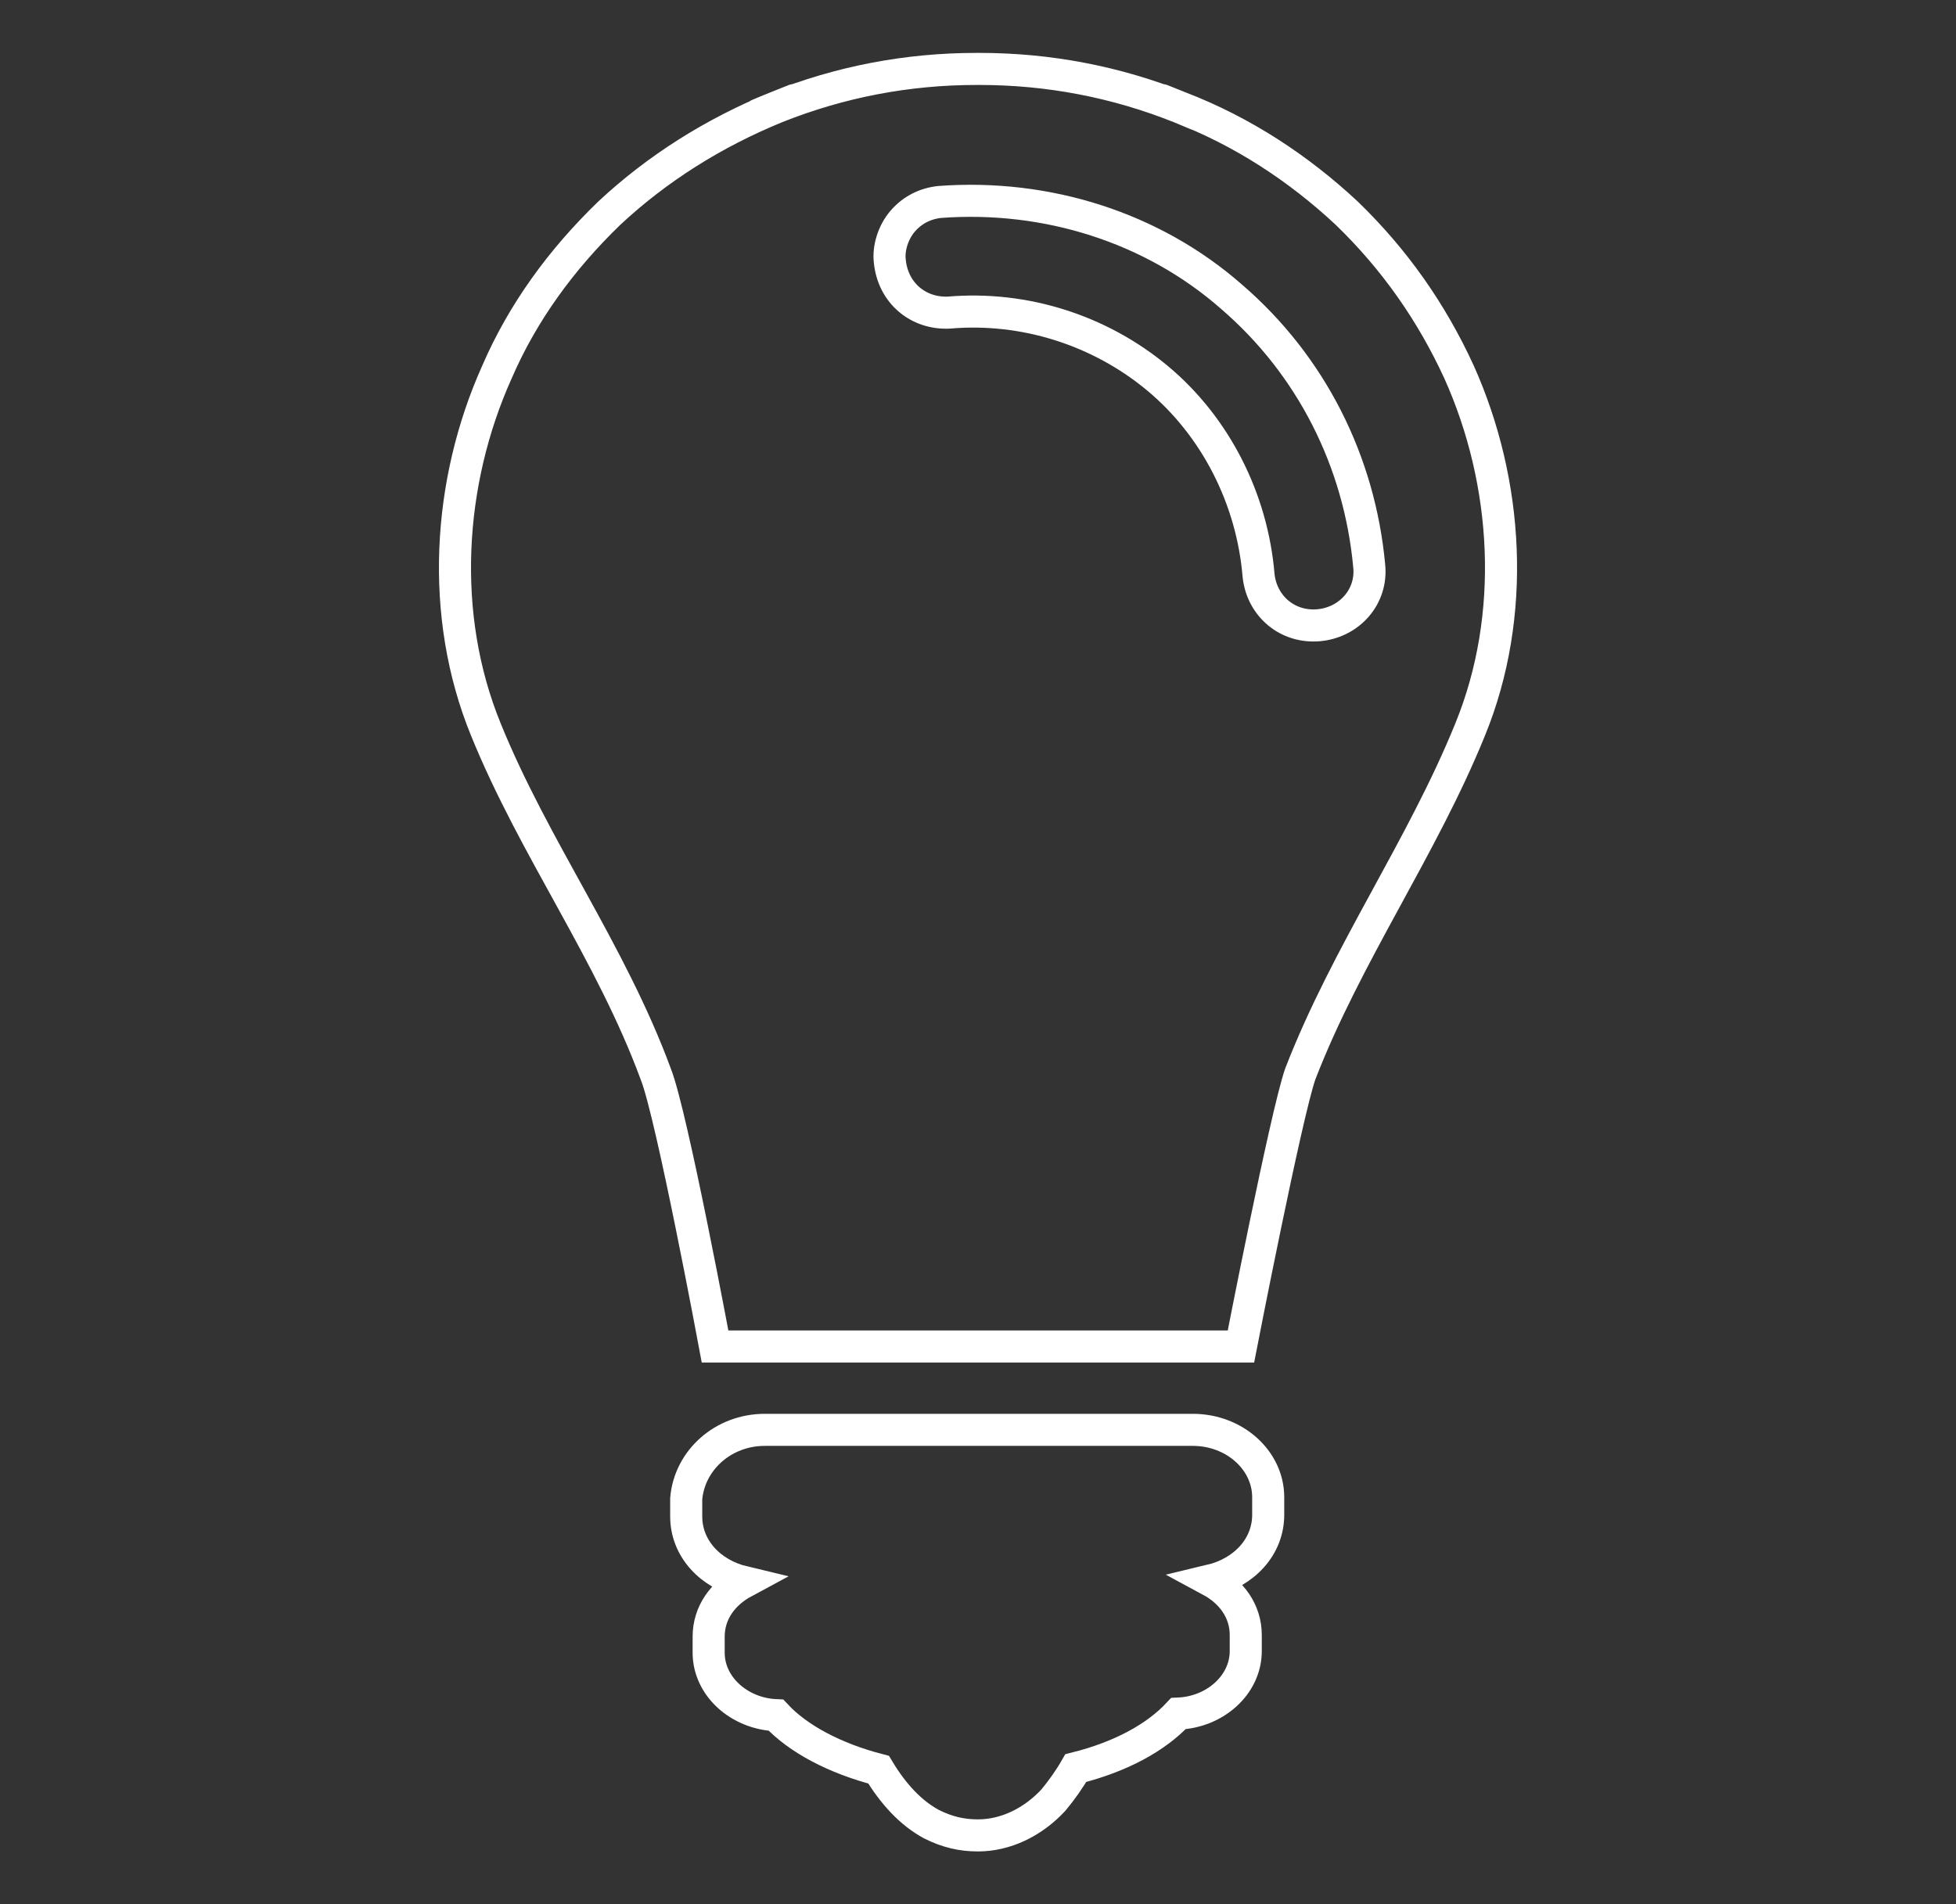
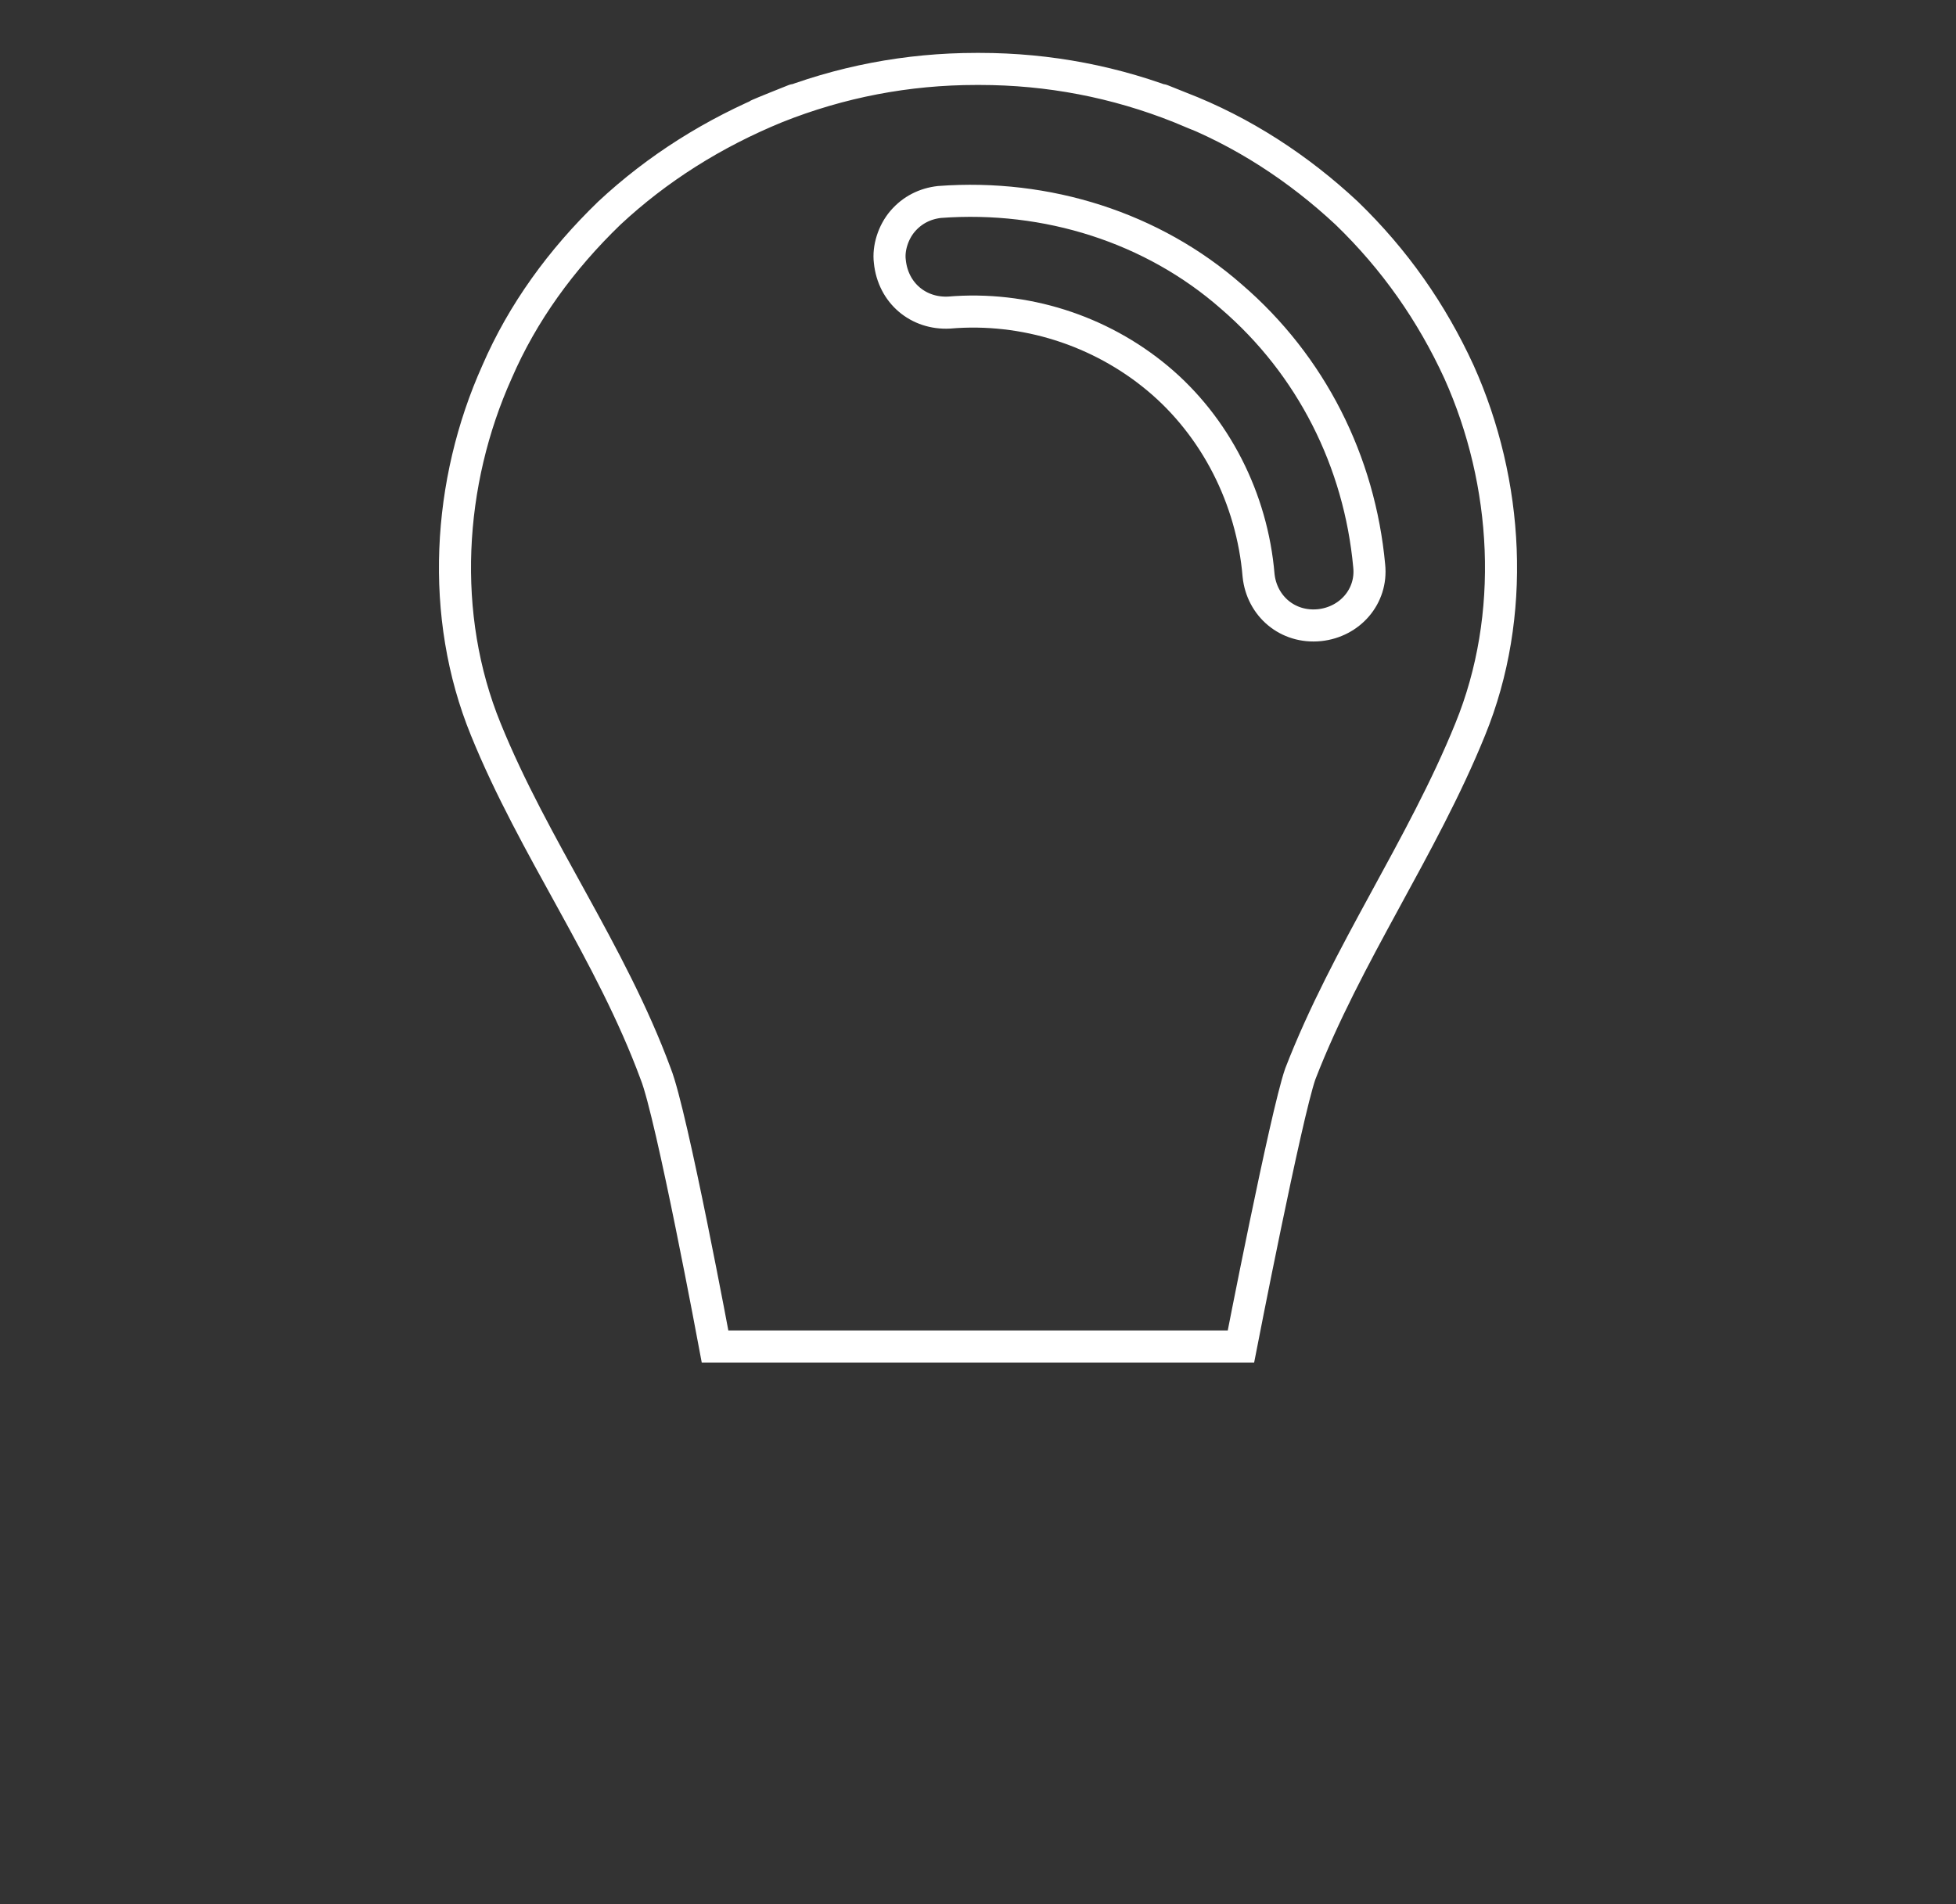
<svg xmlns="http://www.w3.org/2000/svg" version="1.1" id="Layer_1" x="0px" y="0px" viewBox="0 0 122 118.8" style="enable-background:new 0 0 122 118.8;" xml:space="preserve">
  <rect x="0" y="0" width="122" height="118.8" fill="#333333" stroke="none" />
  <style type="text/css"> .st0{fill:none;stroke:#FFFFFF;stroke-width:2;stroke-miterlimit:10;} </style>
  <title>icon-sewing-machine</title>
  <g>
    <path class="st0" d="M30.3,45.5c3,7.4,7.8,13.9,10.6,21.5c1,2.5,3.7,17,3.7,17h16.3h0.2h16.3c0,0,2.8-14.4,3.7-17 c2.9-7.5,7.6-14.1,10.6-21.5c2.9-7.1,2.4-15.4-0.7-22.3c-1.7-3.7-4-7-7-9.9c-3-2.8-6.5-5.1-10.4-6.6c1,0.4,1.9,0.8,0,0 c-2-0.8-1-0.4,0,0c-4-1.6-8.2-2.4-12.5-2.4v0c0,0-0.1,0-0.1,0c0,0-0.1,0-0.1,0v0c-4.3,0-8.5,0.8-12.5,2.4c1-0.4,2-0.8,0,0 c-1.9,0.8-1,0.4,0,0C44.5,8.3,41,10.5,38,13.3c-3,2.9-5.4,6.2-7,9.9C27.9,30.1,27.4,38.4,30.3,45.5z M56.3,13.8 c0.6-0.7,1.4-1.1,2.3-1.2c6.7-0.5,13.3,1.6,18.2,5.9c5,4.3,8,10.3,8.6,16.8v0c0.2,1.9-1.2,3.5-3.1,3.7c-2,0.2-3.6-1.2-3.8-3.1 c-0.4-4.8-2.7-9.3-6.3-12.3c-3.6-3-8.3-4.5-13-4.1c-1.9,0.1-3.5-1.2-3.7-3.2C55.4,15.5,55.7,14.5,56.3,13.8z" />
-     <path class="st0" d="M47.7,89.2h26.7c2.6,0,4.7,1.9,4.7,4.2v1.1c0,2-1.5,3.6-3.6,4.1c1.3,0.7,2.2,1.9,2.2,3.4v1 c0,2.1-1.9,3.8-4.2,3.9c-1.4,1.5-3.6,2.7-6.4,3.4c-0.4,0.7-0.9,1.4-1.4,2c-1.3,1.4-3,2.2-4.7,2.2c-1,0-1.9-0.2-2.9-0.7 c-1.3-0.7-2.4-1.9-3.3-3.4c-2.7-0.7-5-1.9-6.4-3.4c-2.3-0.1-4.2-1.8-4.2-3.9v-1c0-1.5,0.9-2.7,2.2-3.4c-2.1-0.5-3.6-2.1-3.6-4.1 v-1.1C43,91.1,45.1,89.2,47.7,89.2z" />
  </g>
</svg>